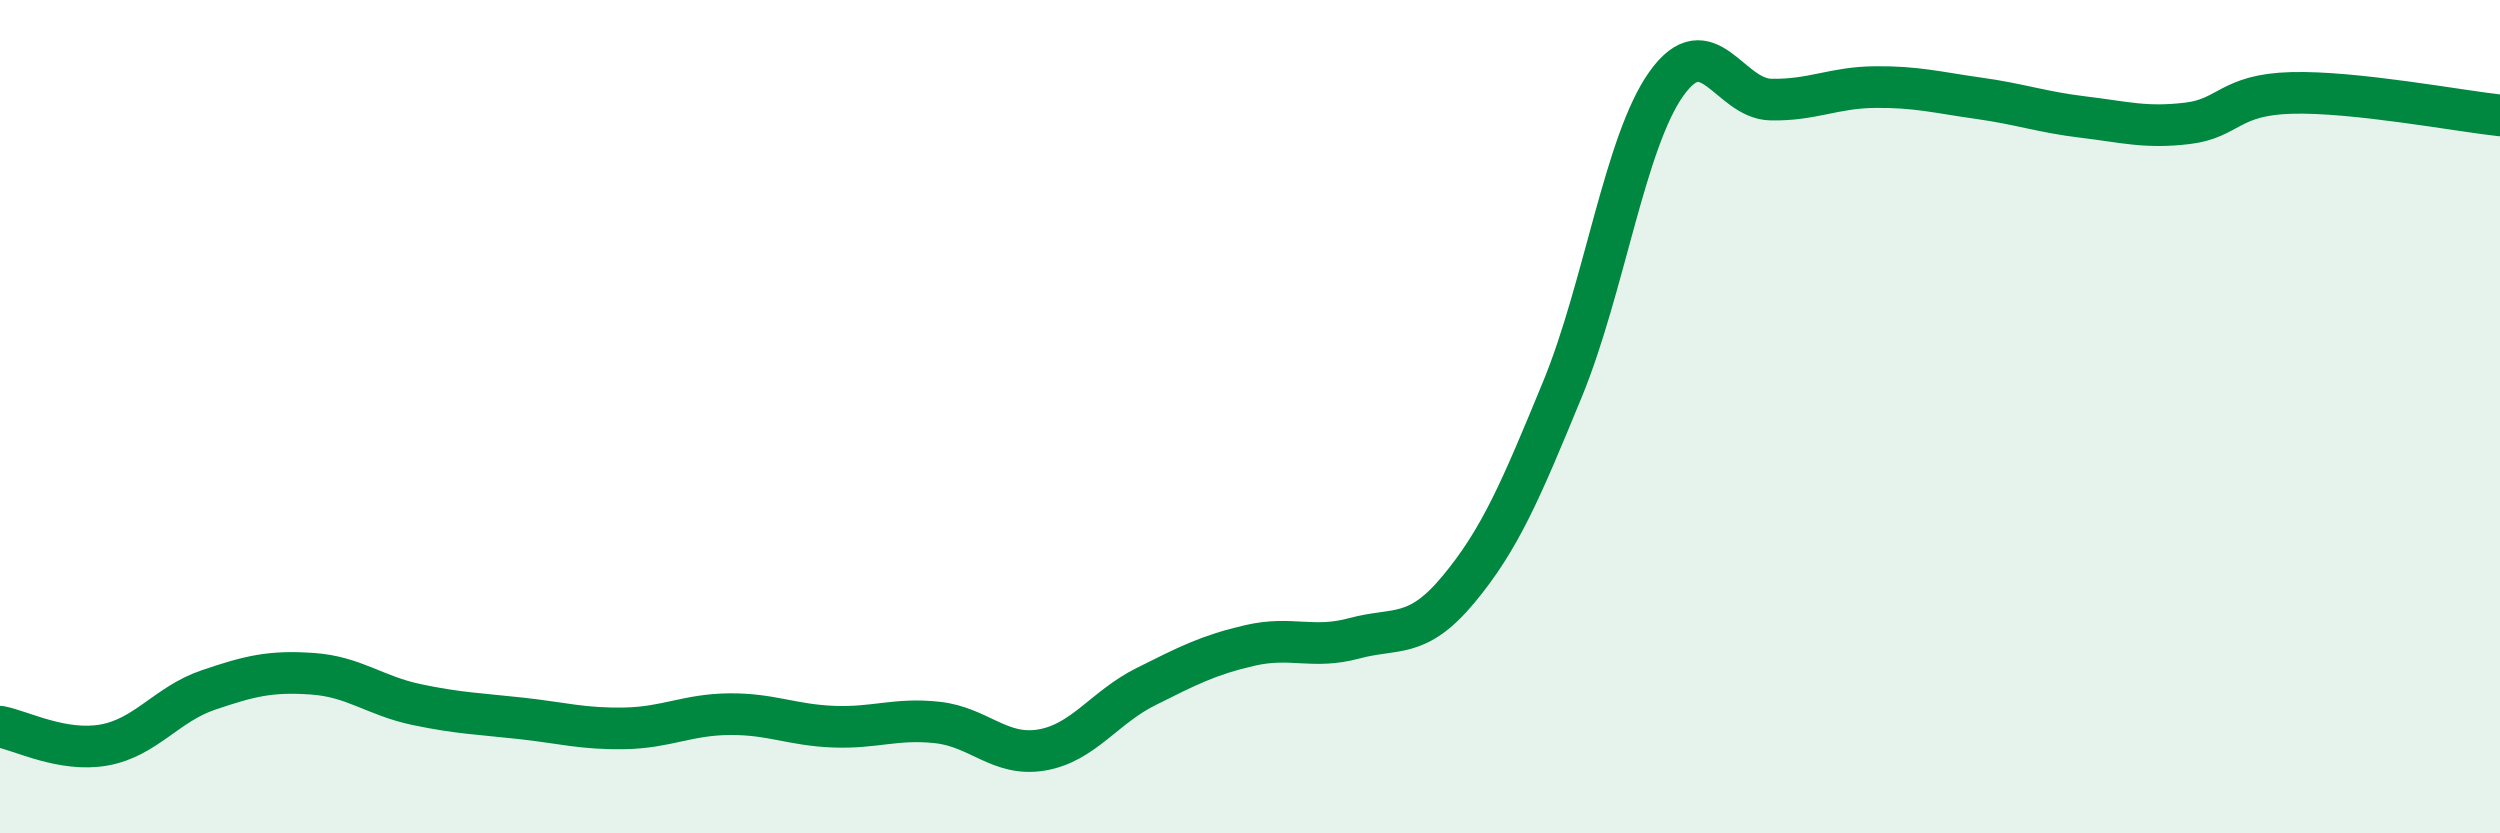
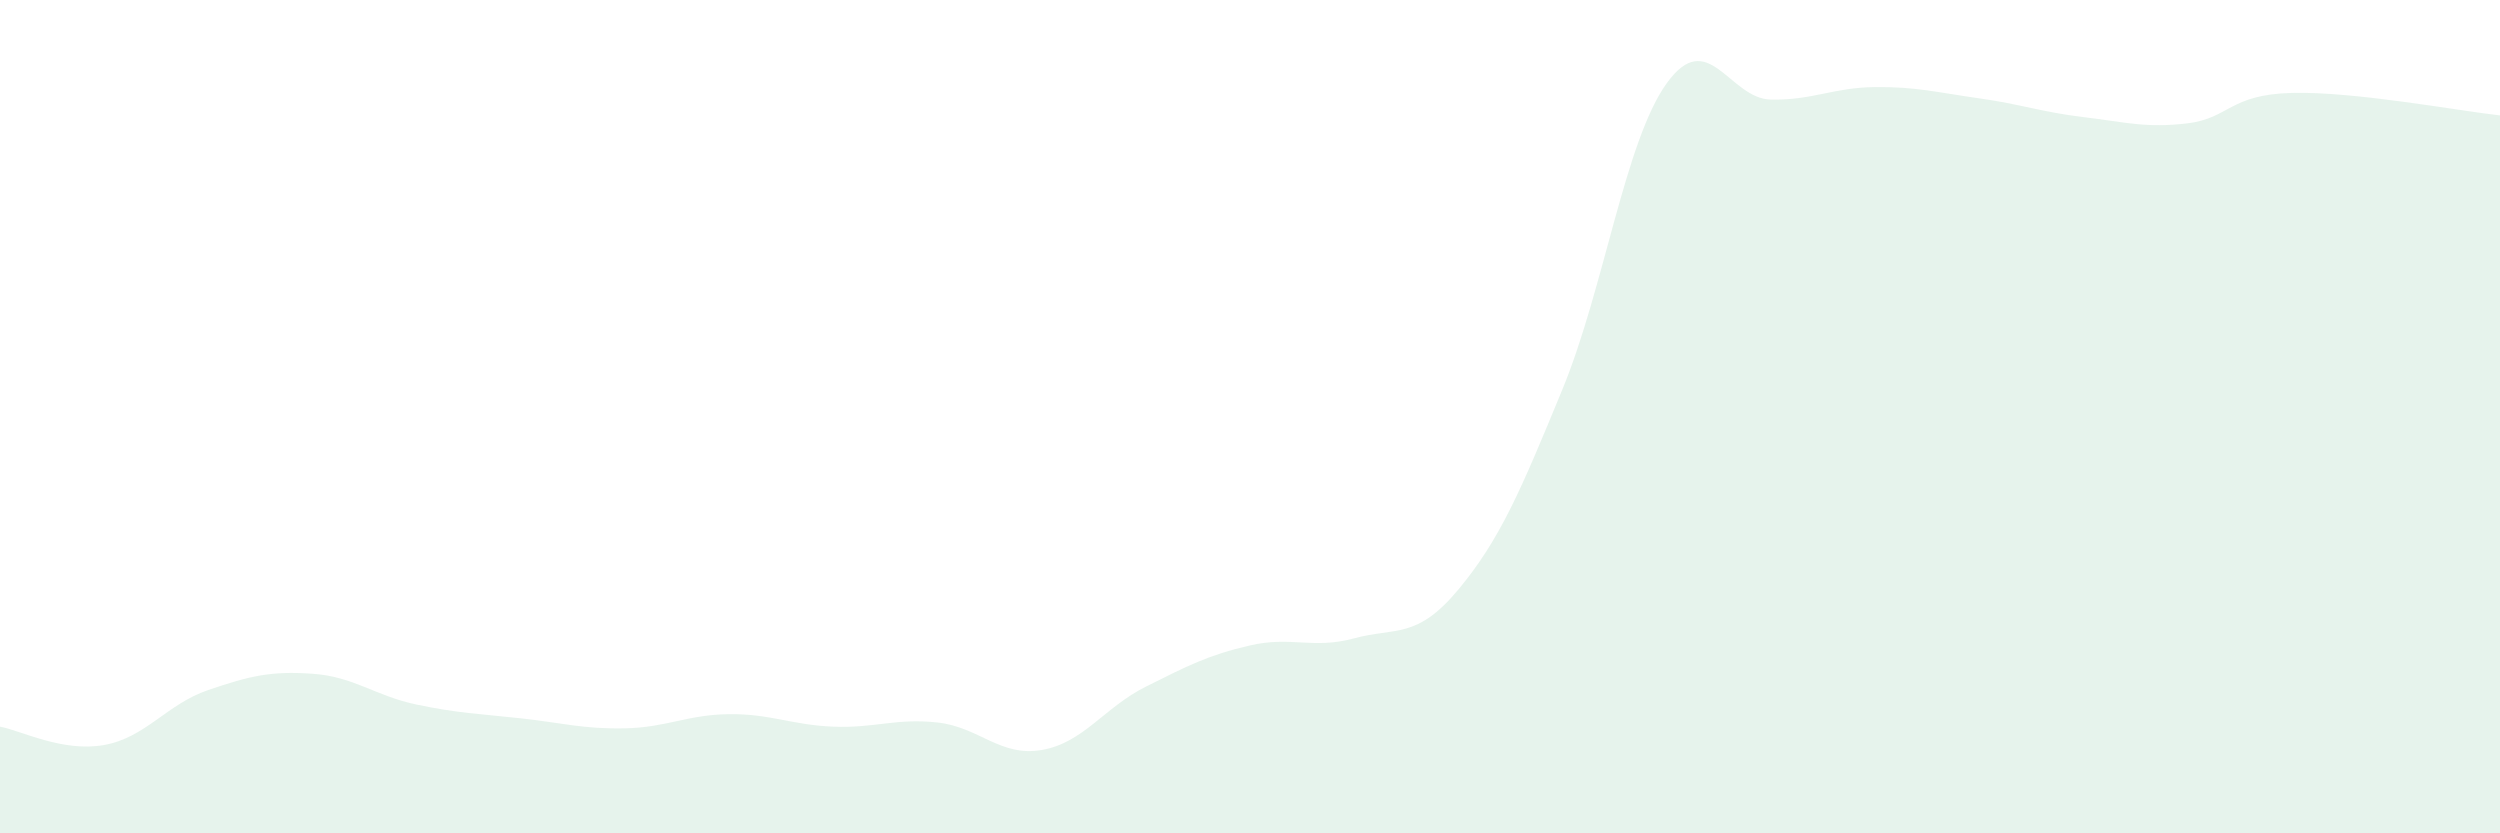
<svg xmlns="http://www.w3.org/2000/svg" width="60" height="20" viewBox="0 0 60 20">
  <path d="M 0,17.44 C 0.5,17.53 1.5,18.06 2.5,17.88 C 3.5,17.7 4,16.9 5,16.56 C 6,16.22 6.5,16.1 7.5,16.17 C 8.5,16.24 9,16.7 10,16.91 C 11,17.12 11.5,17.13 12.5,17.24 C 13.5,17.35 14,17.5 15,17.48 C 16,17.46 16.5,17.15 17.5,17.14 C 18.5,17.13 19,17.4 20,17.44 C 21,17.48 21.5,17.23 22.5,17.34 C 23.5,17.45 24,18.17 25,18 C 26,17.83 26.5,16.98 27.5,16.48 C 28.5,15.98 29,15.72 30,15.49 C 31,15.26 31.5,15.59 32.5,15.32 C 33.5,15.05 34,15.35 35,14.15 C 36,12.95 36.5,11.77 37.5,9.34 C 38.5,6.91 39,3.39 40,2 C 41,0.61 41.5,2.37 42.5,2.39 C 43.5,2.41 44,2.1 45,2.09 C 46,2.08 46.5,2.22 47.5,2.36 C 48.5,2.5 49,2.69 50,2.81 C 51,2.93 51.5,3.08 52.5,2.96 C 53.5,2.84 53.5,2.27 55,2.23 C 56.5,2.19 59,2.66 60,2.77L60 20L0 20Z" fill="#008740" opacity="0.1" stroke-linecap="round" stroke-linejoin="round" />
-   <path d="M 0,17.44 C 0.5,17.53 1.5,18.06 2.5,17.88 C 3.5,17.7 4,16.9 5,16.56 C 6,16.22 6.5,16.1 7.5,16.17 C 8.5,16.24 9,16.7 10,16.91 C 11,17.12 11.5,17.13 12.5,17.24 C 13.5,17.35 14,17.5 15,17.48 C 16,17.46 16.5,17.15 17.5,17.14 C 18.5,17.13 19,17.4 20,17.44 C 21,17.48 21.5,17.23 22.5,17.34 C 23.5,17.45 24,18.17 25,18 C 26,17.83 26.5,16.98 27.5,16.48 C 28.5,15.98 29,15.72 30,15.49 C 31,15.26 31.5,15.59 32.5,15.32 C 33.5,15.05 34,15.35 35,14.15 C 36,12.95 36.5,11.77 37.5,9.34 C 38.5,6.91 39,3.39 40,2 C 41,0.61 41.5,2.37 42.5,2.39 C 43.5,2.41 44,2.1 45,2.09 C 46,2.08 46.5,2.22 47.5,2.36 C 48.5,2.5 49,2.69 50,2.81 C 51,2.93 51.5,3.08 52.5,2.96 C 53.5,2.84 53.5,2.27 55,2.23 C 56.5,2.19 59,2.66 60,2.77" stroke="#008740" stroke-width="1" fill="none" stroke-linecap="round" stroke-linejoin="round" />
</svg>